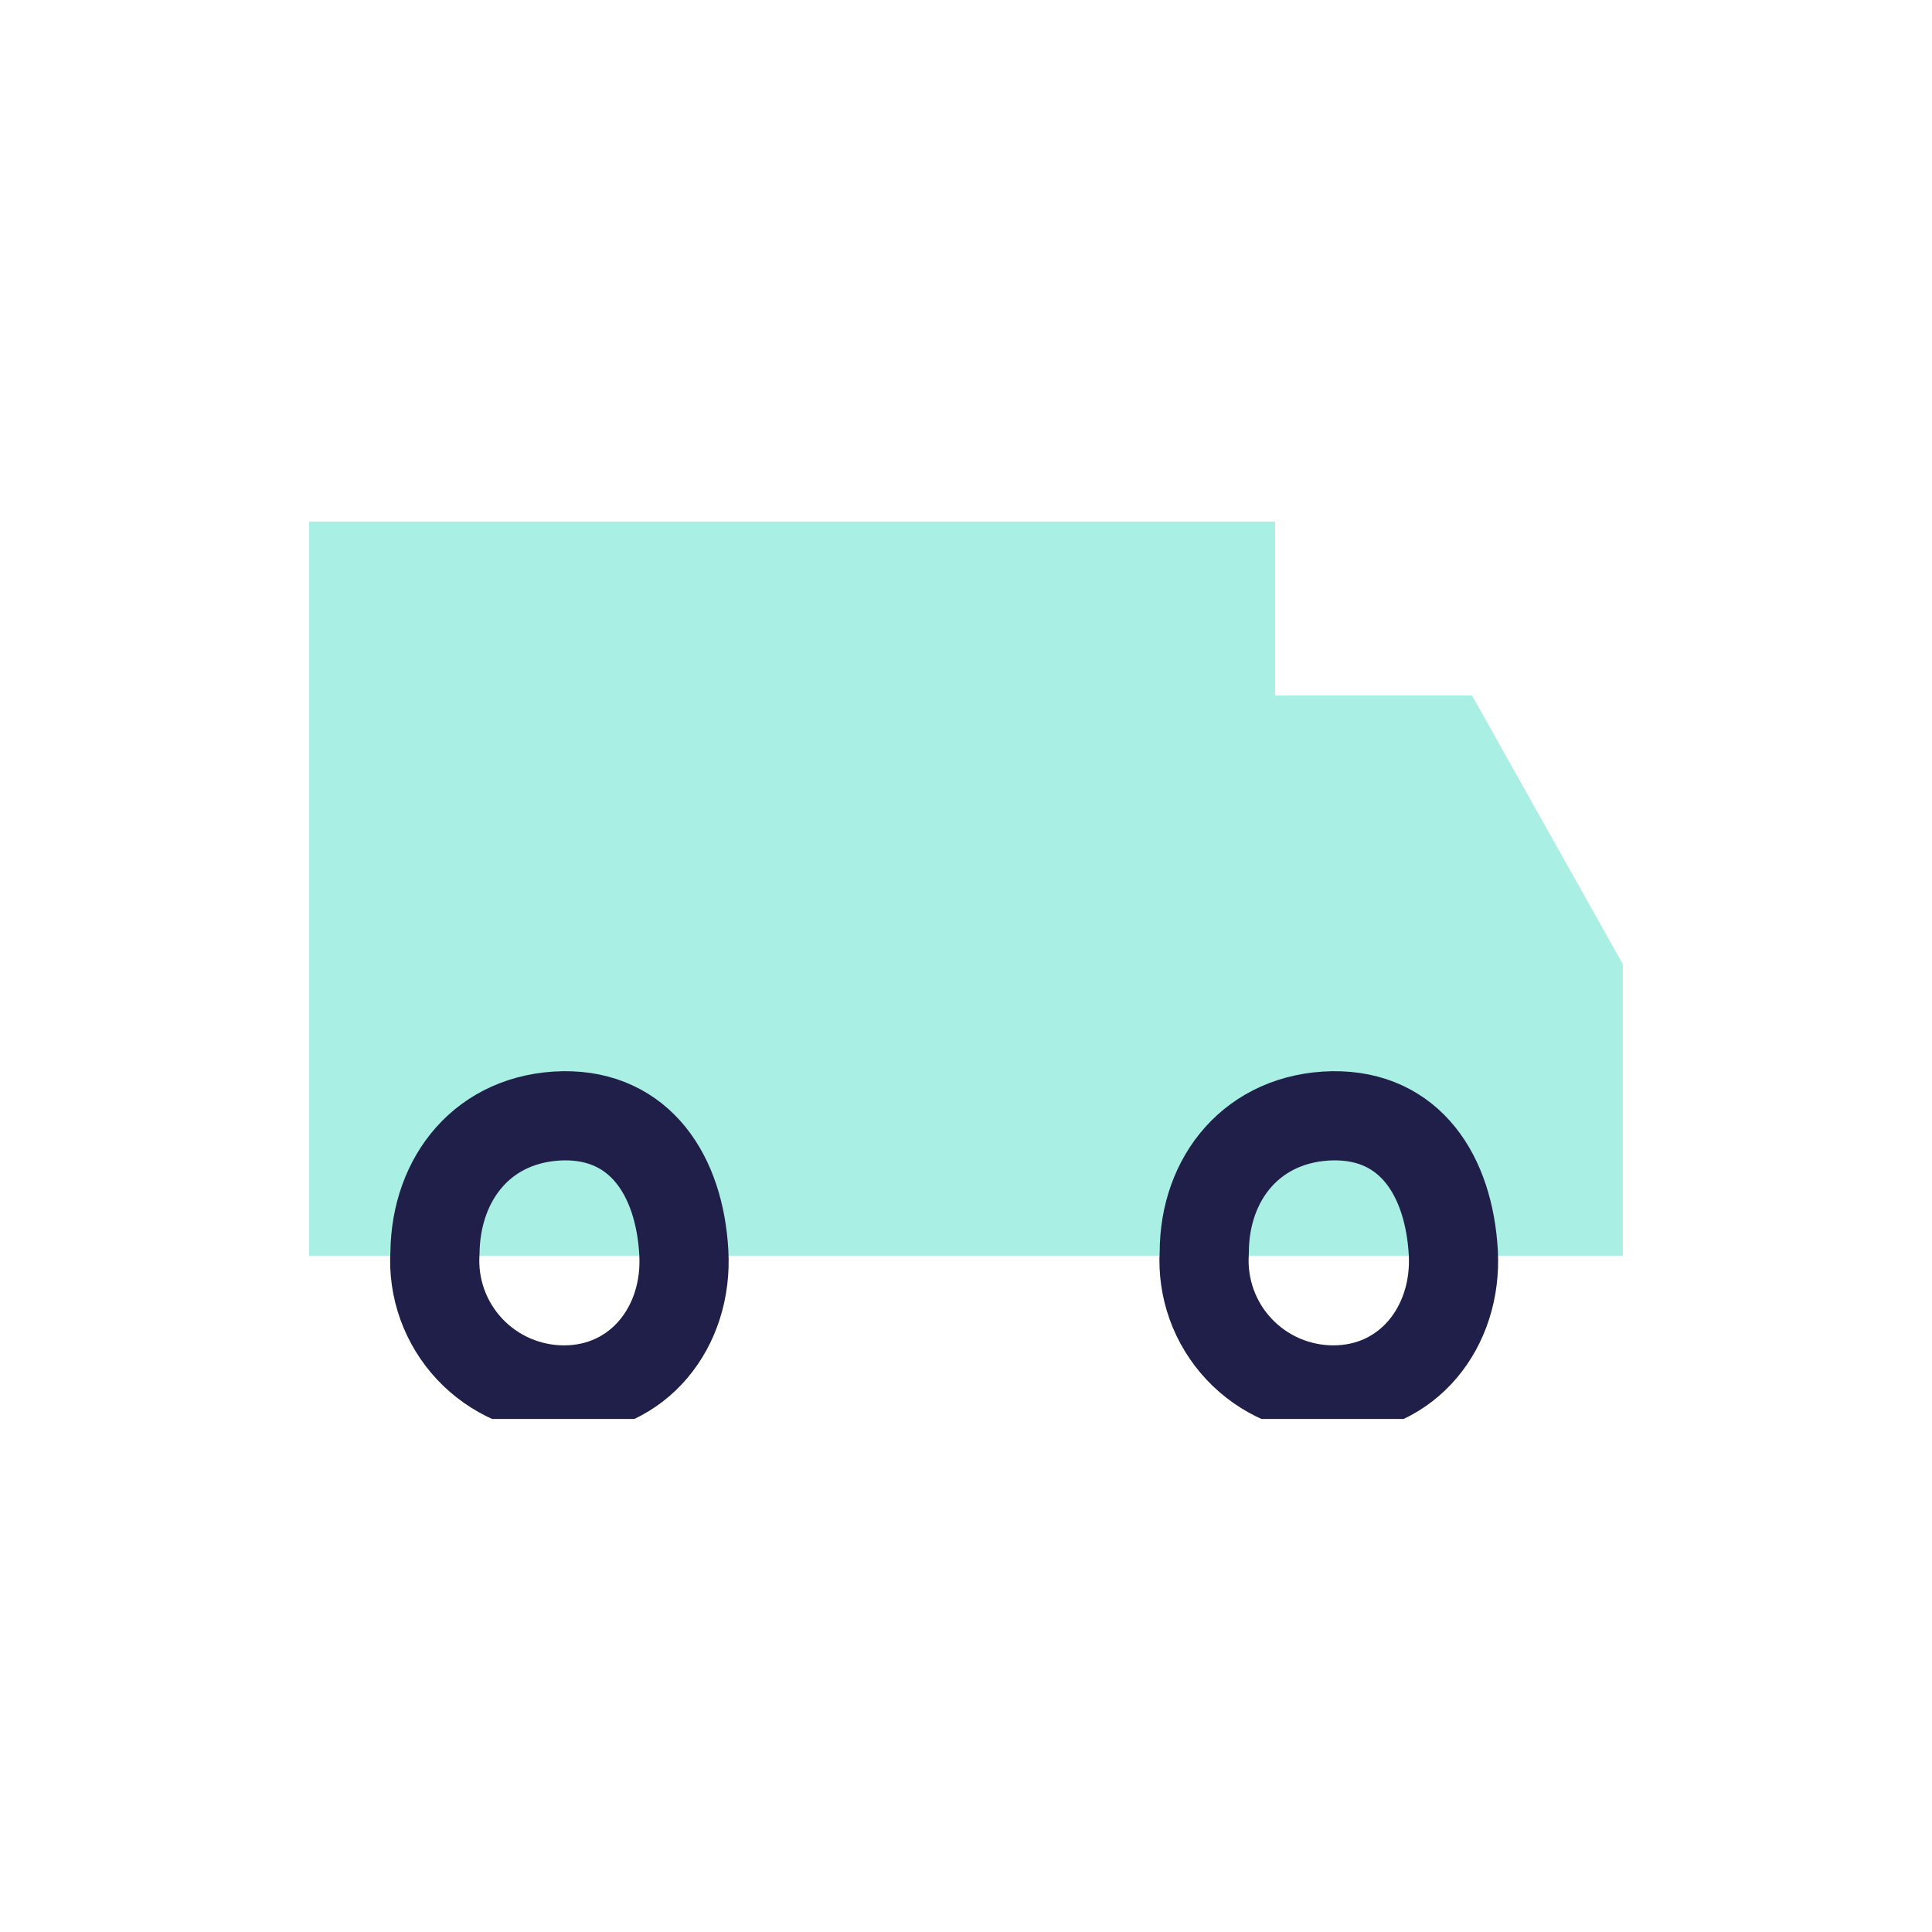
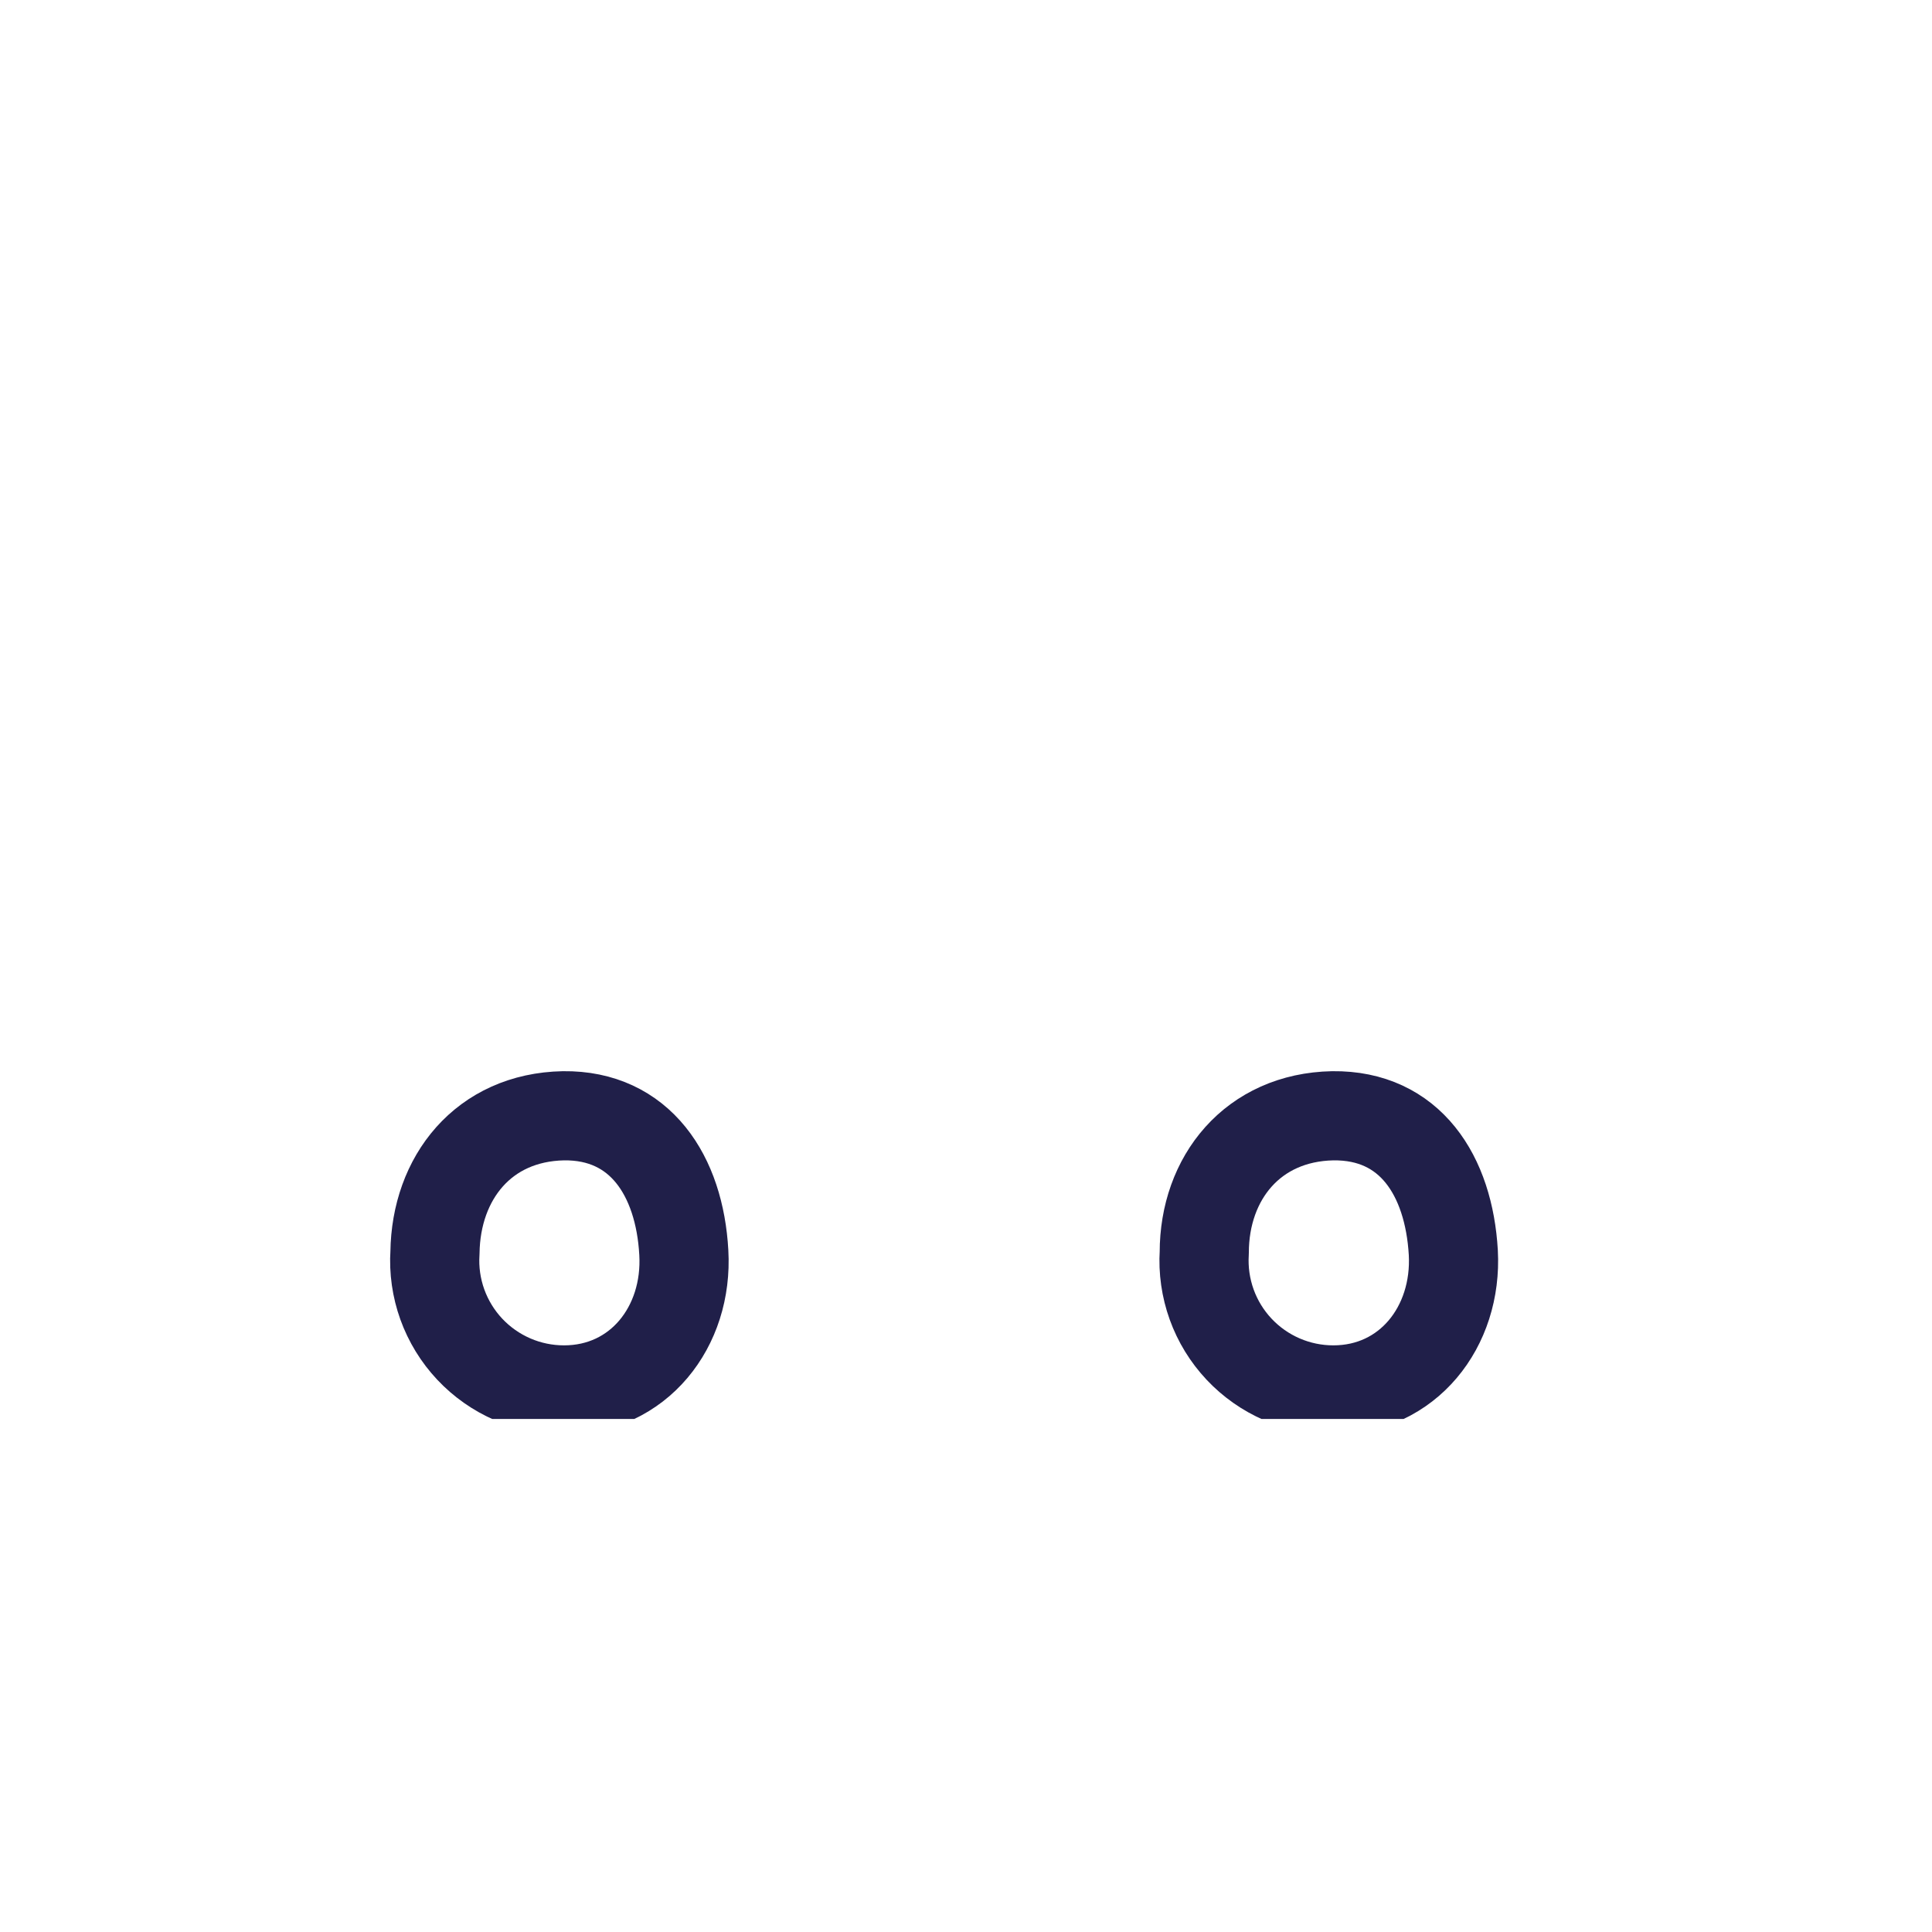
<svg xmlns="http://www.w3.org/2000/svg" width="65" height="65" viewBox="0 0 65 65" fill="none">
  <g clip-path="url(#clip0_1820_4060)">
-     <path d="M49.522 23.397H42.898V17.547H10.398V42.247H41.995H42.937H54.598V32.438L49.522 23.397Z" fill="#A9EFE3" />
    <path d="M23.006 42.141C23.149 44.644 21.478 46.763 18.976 46.763C18.381 46.763 17.793 46.642 17.248 46.406C16.703 46.17 16.211 45.825 15.804 45.392C15.397 44.959 15.084 44.447 14.882 43.888C14.681 43.329 14.596 42.734 14.634 42.141C14.666 39.632 16.265 37.591 18.956 37.539C21.537 37.507 22.863 39.554 23.006 42.141Z" stroke="#201F49" stroke-width="3" stroke-linecap="round" stroke-linejoin="round" />
    <path d="M48.895 42.141C49.031 44.644 47.361 46.763 44.858 46.763C44.264 46.763 43.676 46.642 43.131 46.406C42.585 46.17 42.094 45.825 41.687 45.392C41.28 44.959 40.966 44.447 40.765 43.888C40.564 43.329 40.479 42.734 40.516 42.141C40.516 39.632 42.148 37.591 44.839 37.539C47.445 37.507 48.745 39.554 48.895 42.141Z" stroke="#201F49" stroke-width="3" stroke-linecap="round" stroke-linejoin="round" />
  </g>
  <defs>
    <clipPath id="clip0_1820_4060">
      <rect width="44.2" height="30.192" fill="white" transform="translate(10.398 17.547)" />
    </clipPath>
  </defs>
</svg>